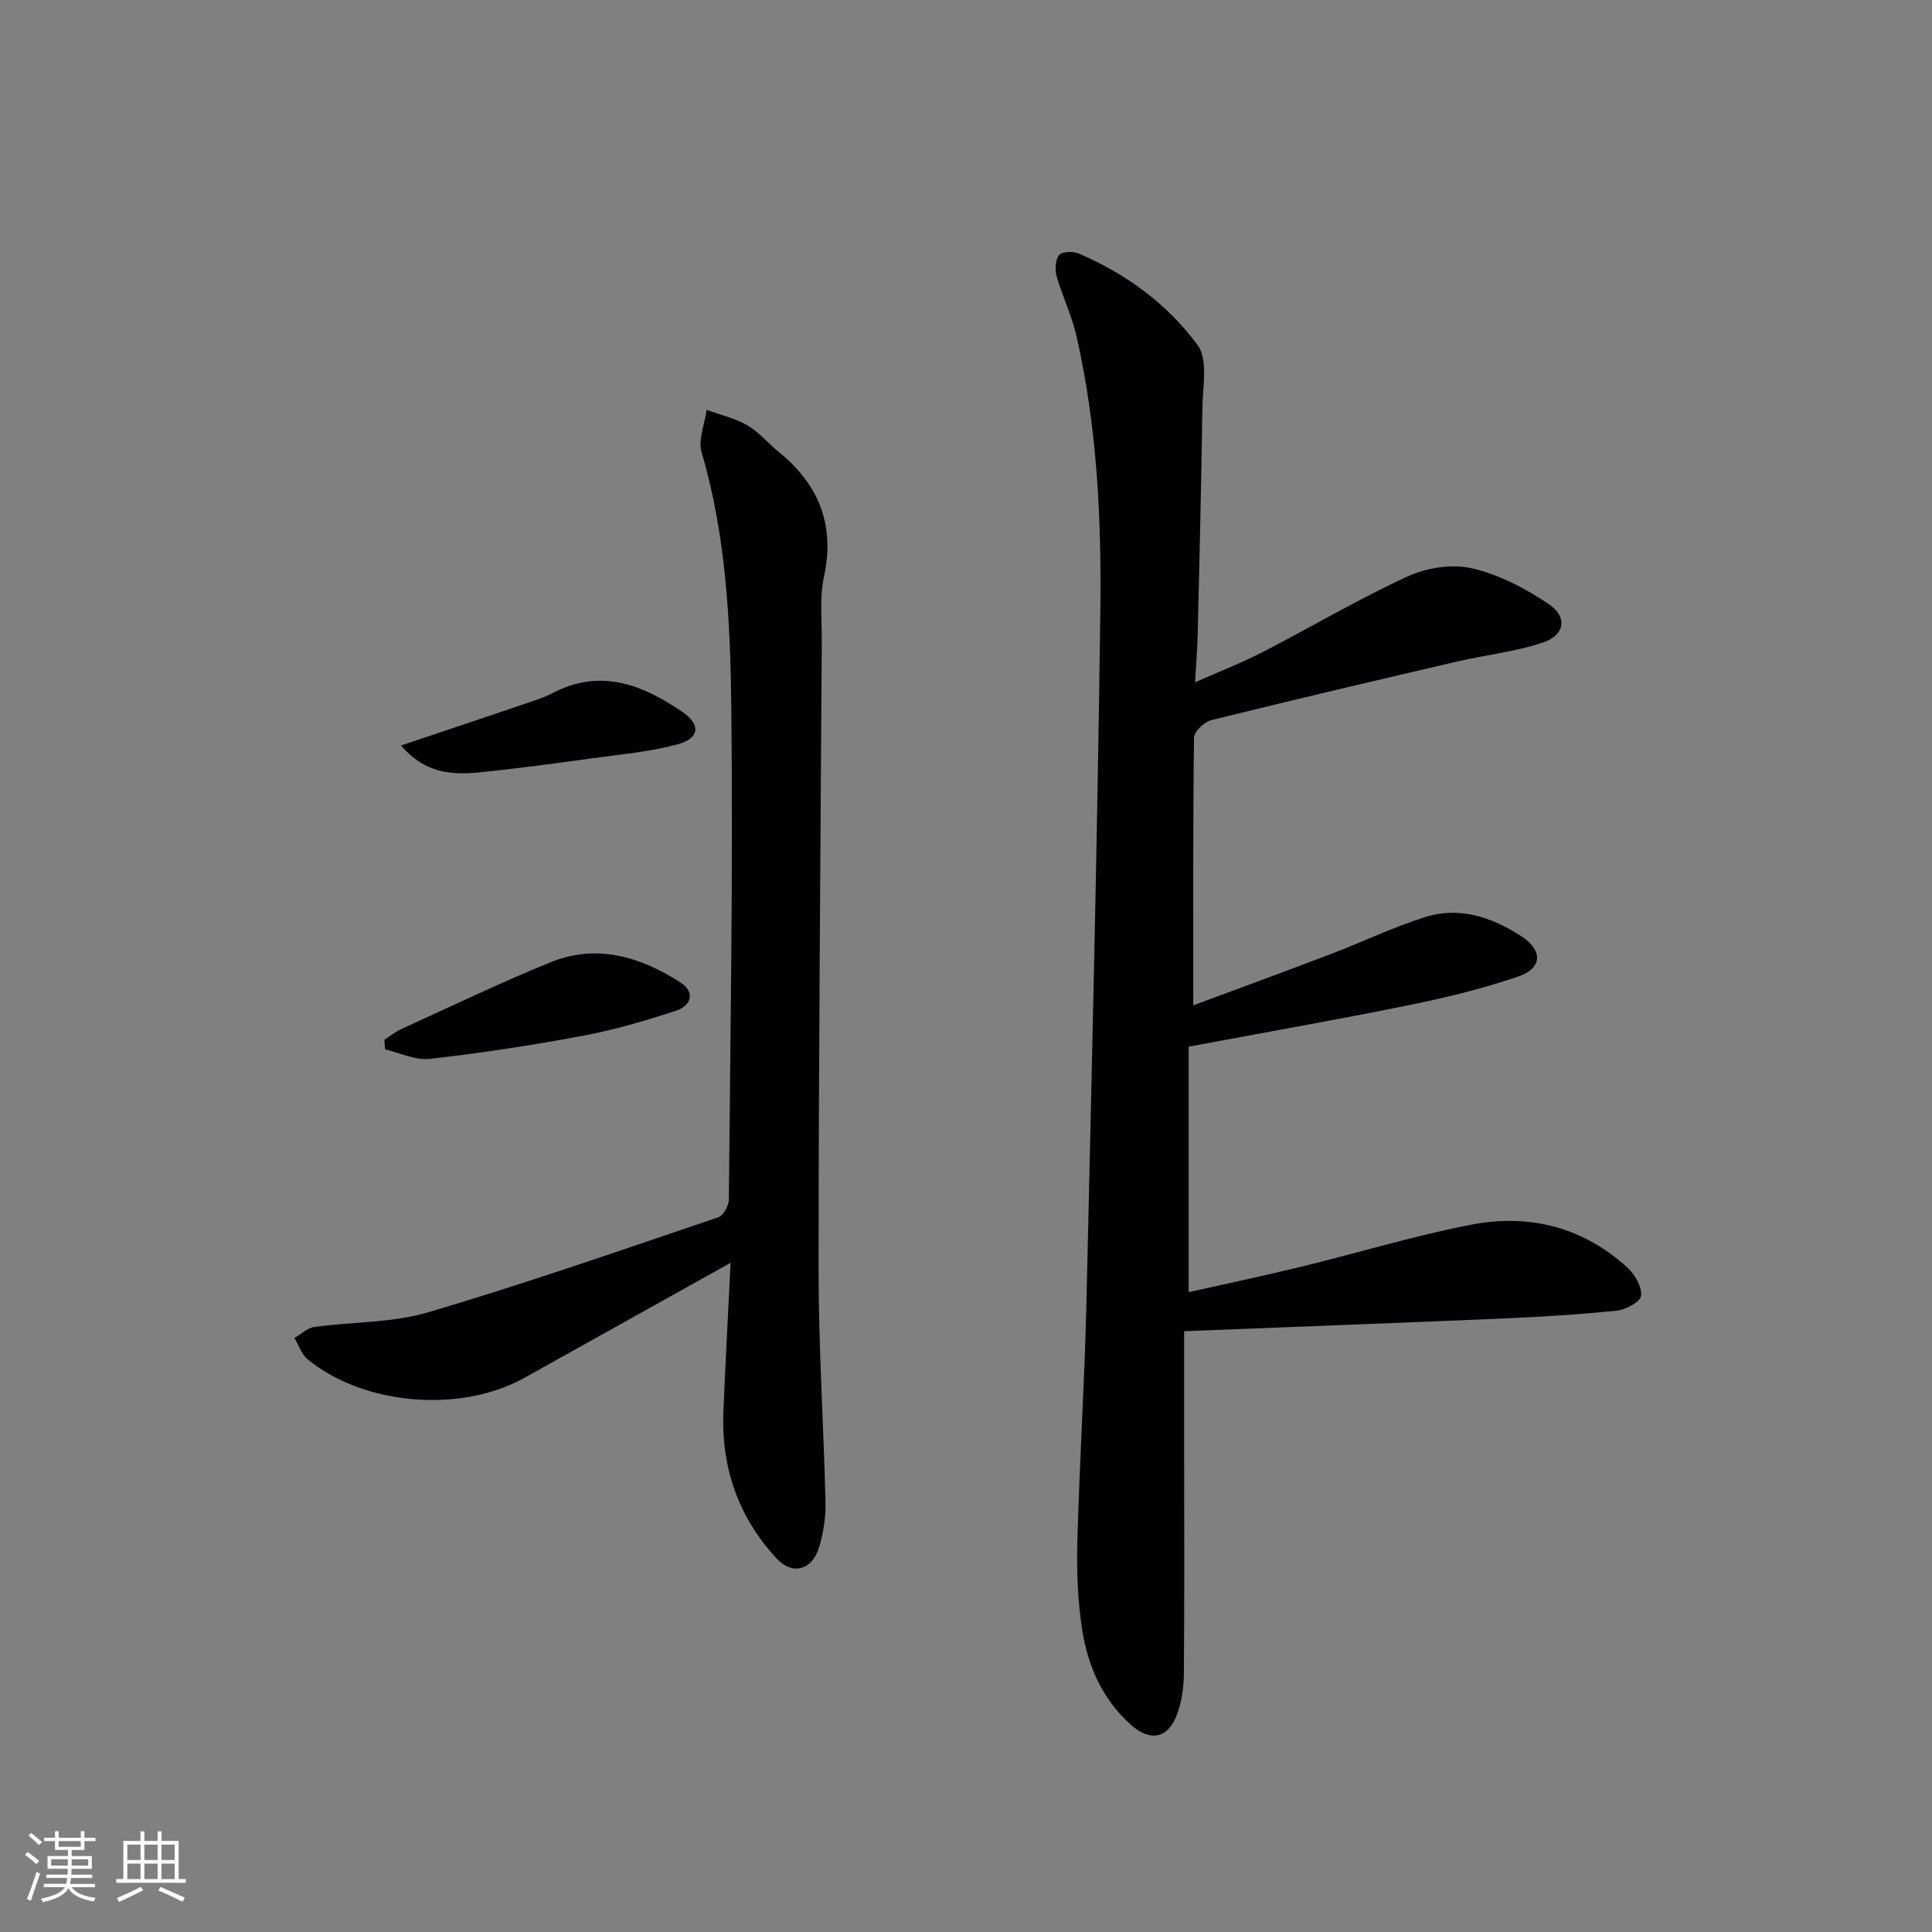
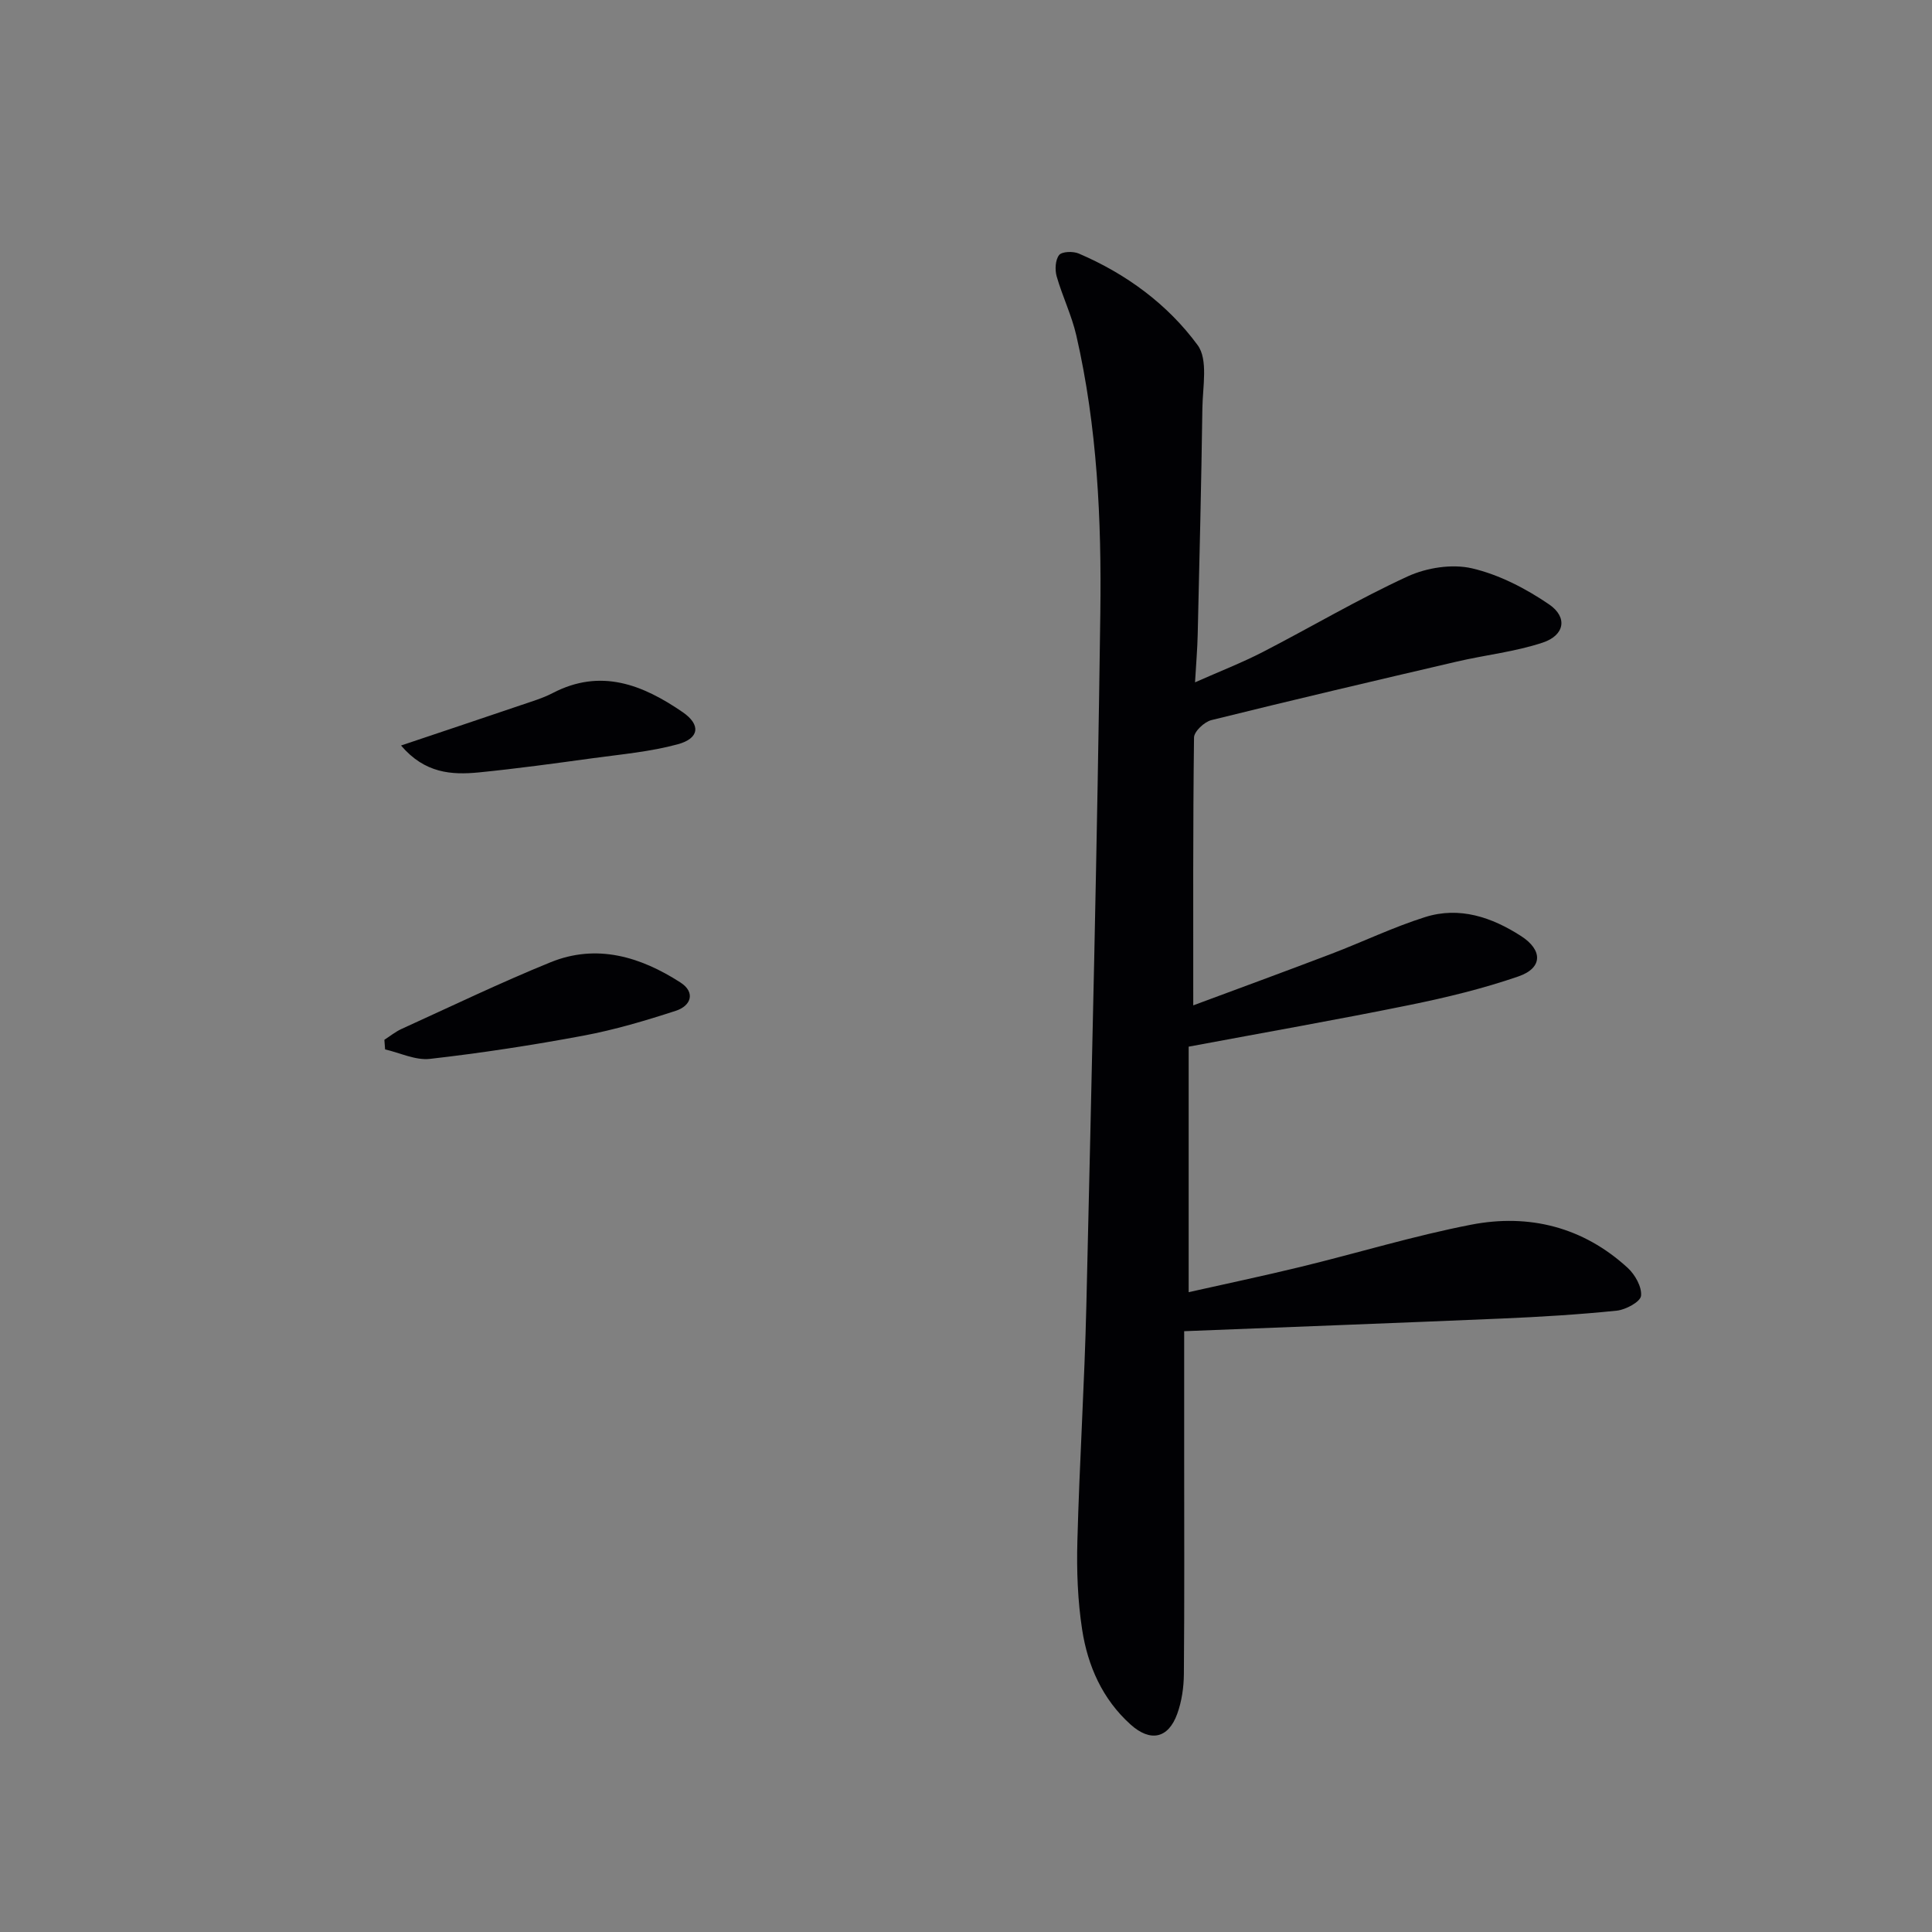
<svg xmlns="http://www.w3.org/2000/svg" enable-background="new 0 0 400 400" viewBox="0 0 400 400">
  <rect x="0" y="0" width="400" height="400" fill="#808080" stroke="none" />
  <g fill="#010104">
    <path d="m245.17 275.61v25.47c0 15.16.07 30.33-.06 45.49-.02 2.77-.44 5.68-1.38 8.27-1.85 5.12-5.57 5.89-9.67 2.19-5.82-5.24-8.85-12.12-10.01-19.61-.93-6.03-1.16-12.24-.99-18.36.43-16.29 1.48-32.56 1.86-48.85 1.11-47.75 2.26-95.51 2.89-143.27.26-19.27-.63-38.58-4.97-57.49-.96-4.17-2.89-8.11-4.07-12.24-.39-1.37-.28-3.41.51-4.41.6-.74 2.89-.81 4.06-.31 9.82 4.2 18.39 10.49 24.62 18.97 2.2 2.99 1.04 8.63.98 13.05-.22 15.64-.6 31.28-.97 46.91-.07 2.95-.32 5.9-.55 9.85 5.14-2.28 9.7-4.05 14.03-6.28 10.03-5.17 19.76-10.95 29.99-15.65 3.94-1.81 9.19-2.63 13.33-1.67 5.62 1.31 11.14 4.18 15.95 7.46 3.89 2.66 3.23 6.39-1.28 7.9-5.74 1.92-11.9 2.56-17.84 3.95-16.95 3.95-33.89 7.92-50.79 12.11-1.46.36-3.59 2.35-3.6 3.61-.23 18.29-.16 36.59-.16 55.45 9.17-3.41 18.9-6.97 28.58-10.66 6.5-2.48 12.81-5.53 19.43-7.62 7.12-2.24 13.79.02 19.86 3.93 4.52 2.91 4.49 6.62-.53 8.35-7.32 2.53-14.92 4.37-22.53 5.92-14.94 3.04-29.97 5.68-45.76 8.63v50.83c7.56-1.7 15.42-3.35 23.23-5.25 11.76-2.86 23.38-6.42 35.25-8.72 12-2.33 23.19.48 32.41 8.93 1.53 1.4 2.97 3.96 2.77 5.8-.14 1.24-3.17 2.88-5.04 3.07-7.91.81-15.87 1.29-23.82 1.63-21.37.91-42.79 1.71-65.73 2.62z" />
-     <path d="m151.26 261.45c-15.15 8.45-28.93 16.13-42.7 23.82-13.18 7.36-33.24 5.71-44.89-3.86-1.25-1.03-1.81-2.9-2.7-4.39 1.36-.79 2.64-2.08 4.08-2.28 7.88-1.09 16.12-.83 23.64-3.05 20.17-5.96 40.06-12.91 59.99-19.65 1.07-.36 2.21-2.41 2.22-3.68.31-33.96.89-67.92.51-101.88-.2-17.72-1.07-35.53-6.14-52.81-.77-2.61.63-5.86 1.03-8.81 2.83 1.03 5.85 1.71 8.42 3.19 2.4 1.39 4.26 3.69 6.45 5.47 8.33 6.76 11.76 15.09 9.42 25.9-.93 4.32-.42 8.96-.45 13.45-.26 43.45-.66 86.9-.66 130.35 0 15.95 1.06 31.9 1.43 47.85.07 3.1-.44 6.34-1.34 9.31-1.43 4.7-5.48 5.85-8.79 2.28-7.87-8.49-11.47-18.75-11.01-30.33.4-9.92.95-19.82 1.49-30.88z" />
    <path d="m79.58 215.28c1.18-.76 2.29-1.67 3.56-2.25 10.25-4.66 20.41-9.56 30.84-13.8 9.58-3.9 18.62-1.14 26.88 4.17 3.19 2.05 2.23 4.85-.96 5.88-6.27 2.04-12.64 3.93-19.1 5.14-10.53 1.97-21.15 3.6-31.79 4.81-2.98.34-6.18-1.25-9.28-1.96-.05-.66-.1-1.32-.15-1.99z" />
    <path d="m83.03 154.35c8.95-3.01 16.93-5.67 24.89-8.38 2.19-.75 4.45-1.41 6.49-2.47 9.97-5.21 18.68-1.73 26.94 3.95 3.78 2.6 3.46 5.42-1.01 6.64-5.69 1.55-11.67 2.08-17.55 2.88-7.87 1.08-15.74 2.16-23.65 2.95-5.65.55-11.19.2-16.11-5.57z" />
  </g>
-   <path d="m5.17 384 .55-.58c.85.61 1.65 1.24 2.4 1.87l-.59.64c-.83-.73-1.62-1.38-2.36-1.93m1.22 9.53-.82-.34c.71-1.76 1.37-3.64 1.98-5.63.24.13.5.25.76.36-.6 1.67-1.24 3.54-1.92 5.61m-.5-13.5.57-.54c.56.44 1.31 1.06 2.26 1.87l-.64.64c-.68-.66-1.41-1.32-2.19-1.97m3.25.46h2.24v-1.36h.77v1.36h4.57v-1.36h.76v1.36h2.28v.69h-2.28v1.84h-2.64v1.26h4.18v2.64h-4.21c0 .45-.02.86-.05 1.21h4.32v.69h-4.38c-.04.34-.1.75-.19 1.22h5.15v.69h-4.82c.87 1.19 2.51 1.92 4.93 2.19-.17.31-.3.57-.37.76-2.77-.49-4.52-1.41-5.26-2.76-.56 1.26-2.3 2.23-5.24 2.9-.12-.25-.26-.48-.43-.72 2.73-.55 4.38-1.34 4.96-2.38h-4.38v-.69h4.65c.1-.38.17-.79.21-1.22h-4.32v-.69h4.4c.03-.34.05-.75.05-1.21h-4.2v-2.64h4.23v-1.26h-2.69v-1.84h-2.24zm1.46 4.46v1.29h3.45c.01-.4.02-.57.01-.53v-.32-.45h-3.46zm1.55-2.59h4.57v-1.19h-4.57zm6.11 2.59h-3.42v.77c-.01.19-.01.37-.02.53h3.44z" fill="#fcfbfa" />
-   <path d="m32.63 379.16h.82v1.98h3.54v7.89h1.46v.78h-14.37v-.78h1.46v-7.89h3.54v-1.98h.82v1.98h2.73zm-3.49 11.48.5.73c-1.61.82-3.28 1.63-5 2.41-.13-.27-.28-.55-.44-.82 1.75-.72 3.4-1.49 4.94-2.32m-2.78-5.55h2.73v-3.18h-2.73zm0 3.95h2.73v-3.2h-2.73zm3.54-3.95h2.73v-3.18h-2.73zm0 3.95h2.73v-3.2h-2.73zm7.89 4.68c-1.84-.92-3.51-1.7-5.02-2.32l.45-.73c1.89.8 3.57 1.55 5.04 2.23zm-1.62-11.81h-2.73v3.18h2.73zm-2.73 7.13h2.73v-3.2h-2.73z" fill="#fcfbfa" />
</svg>